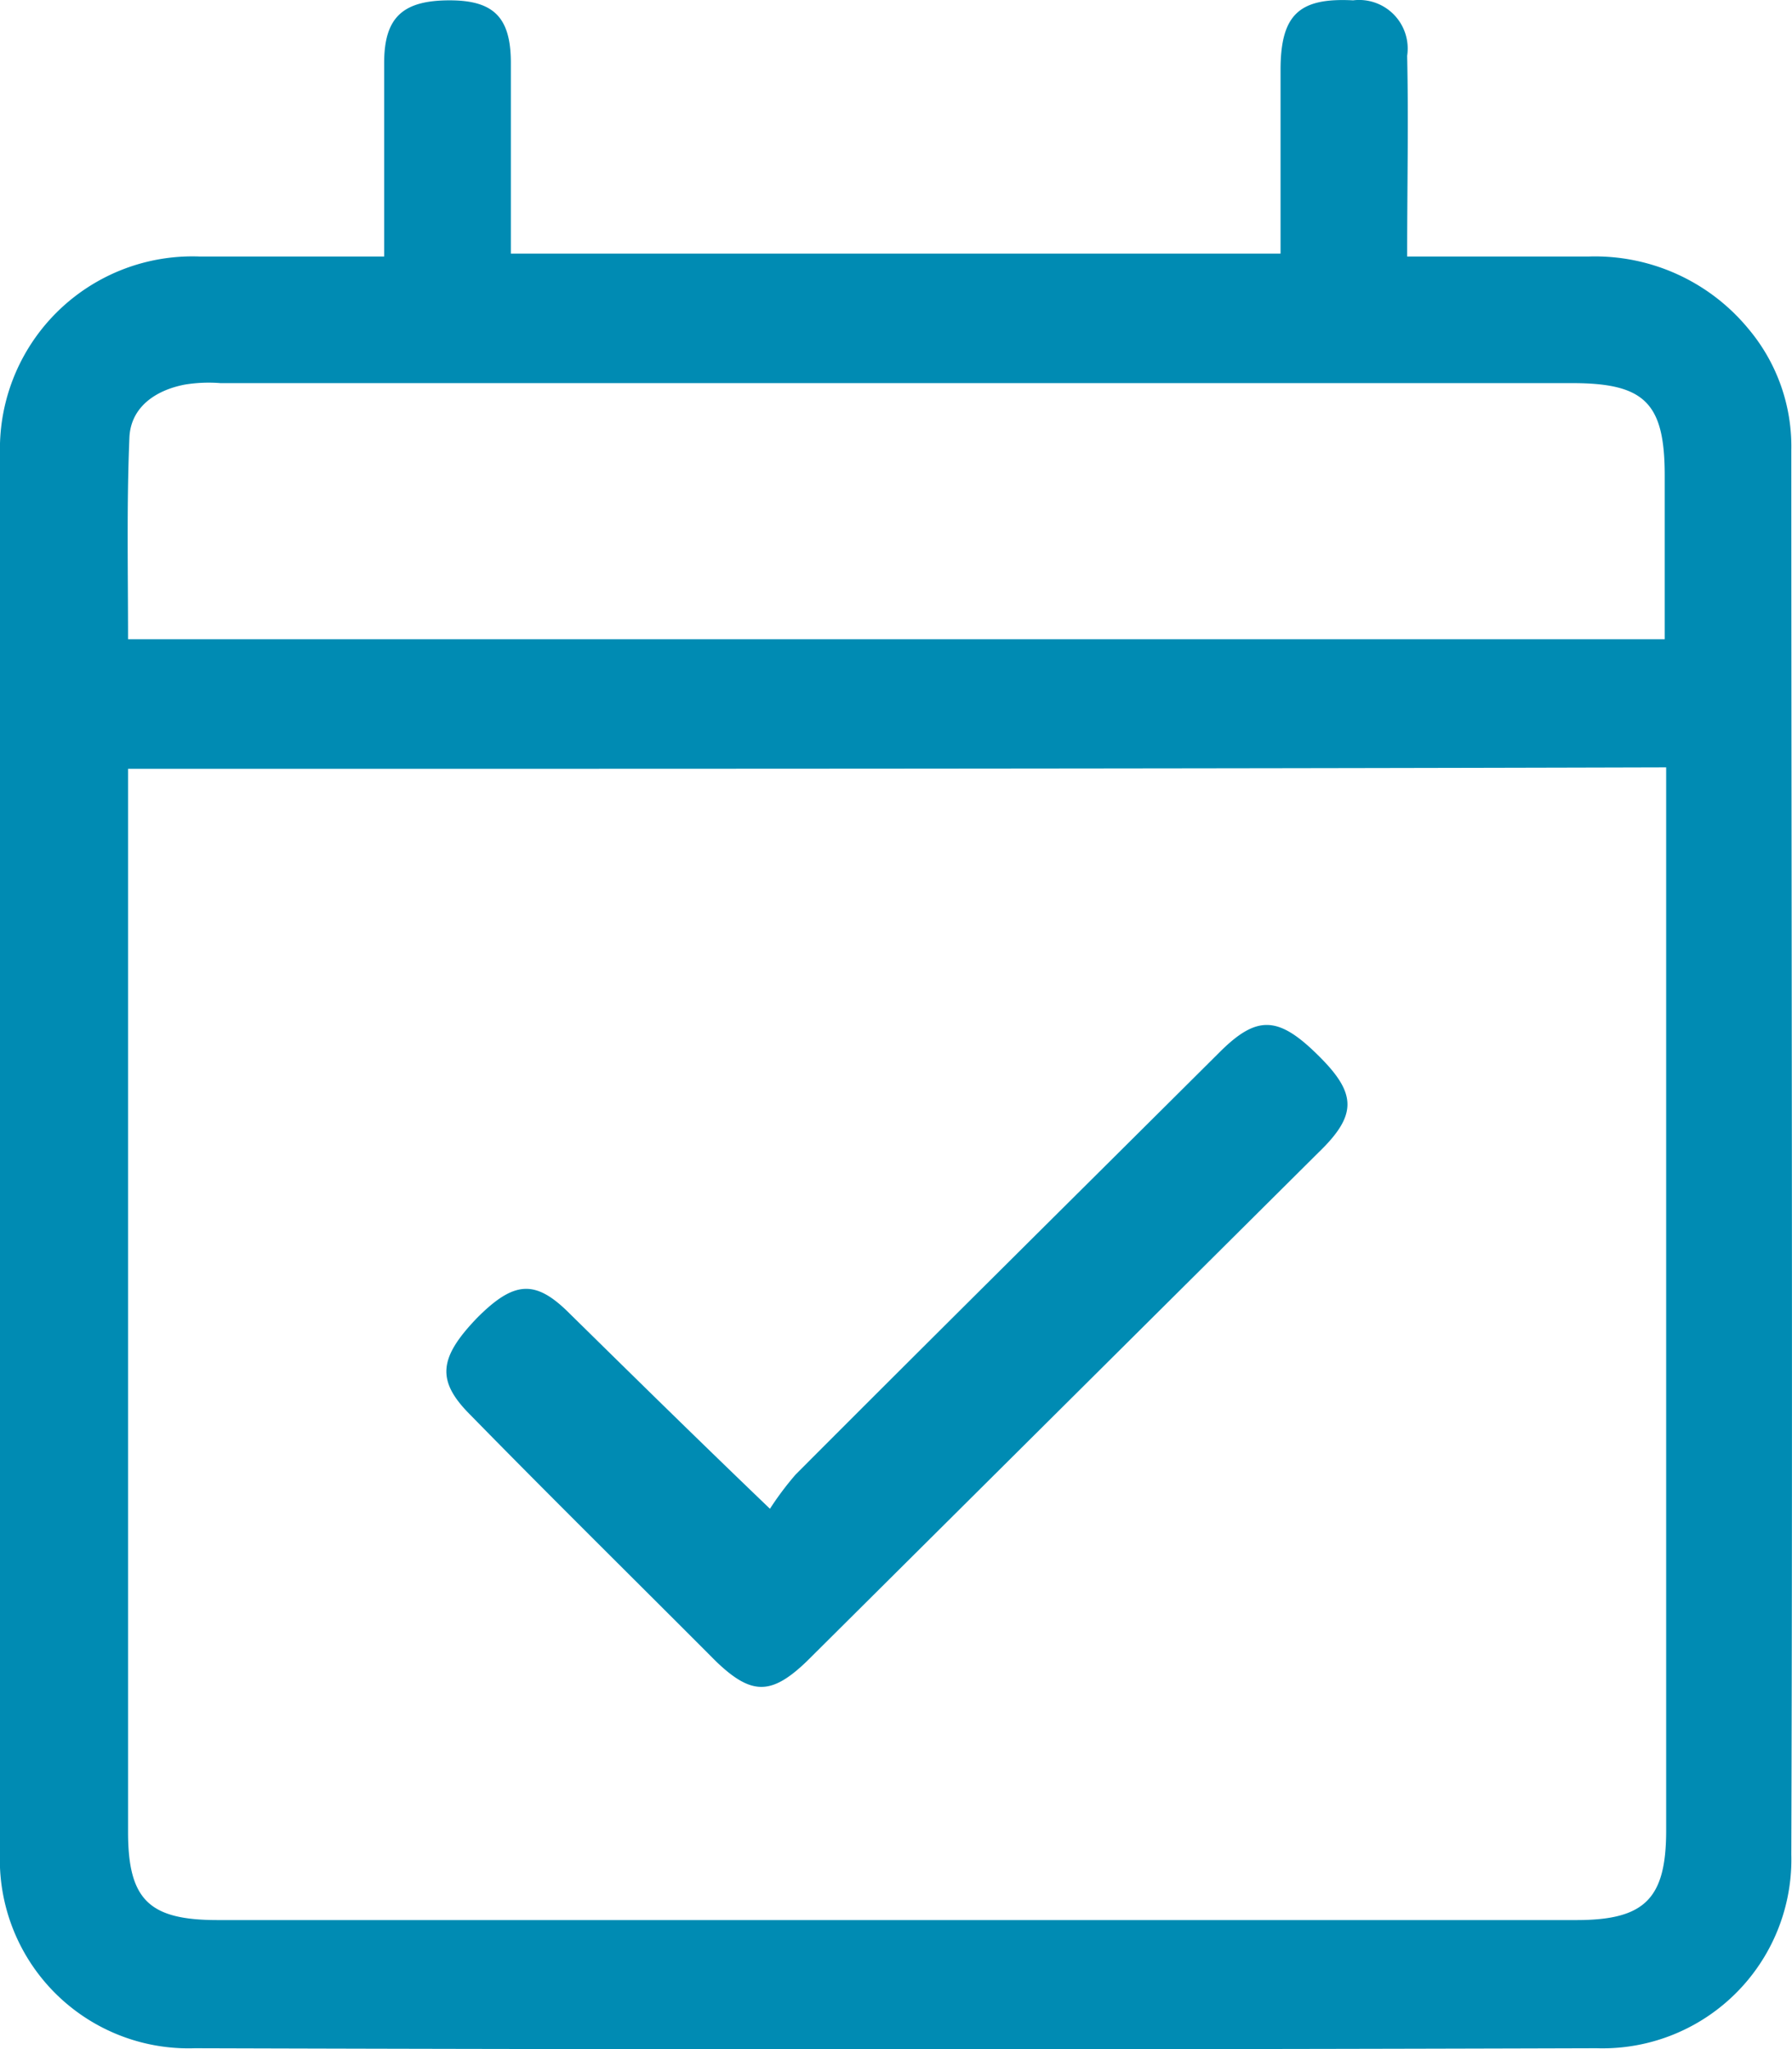
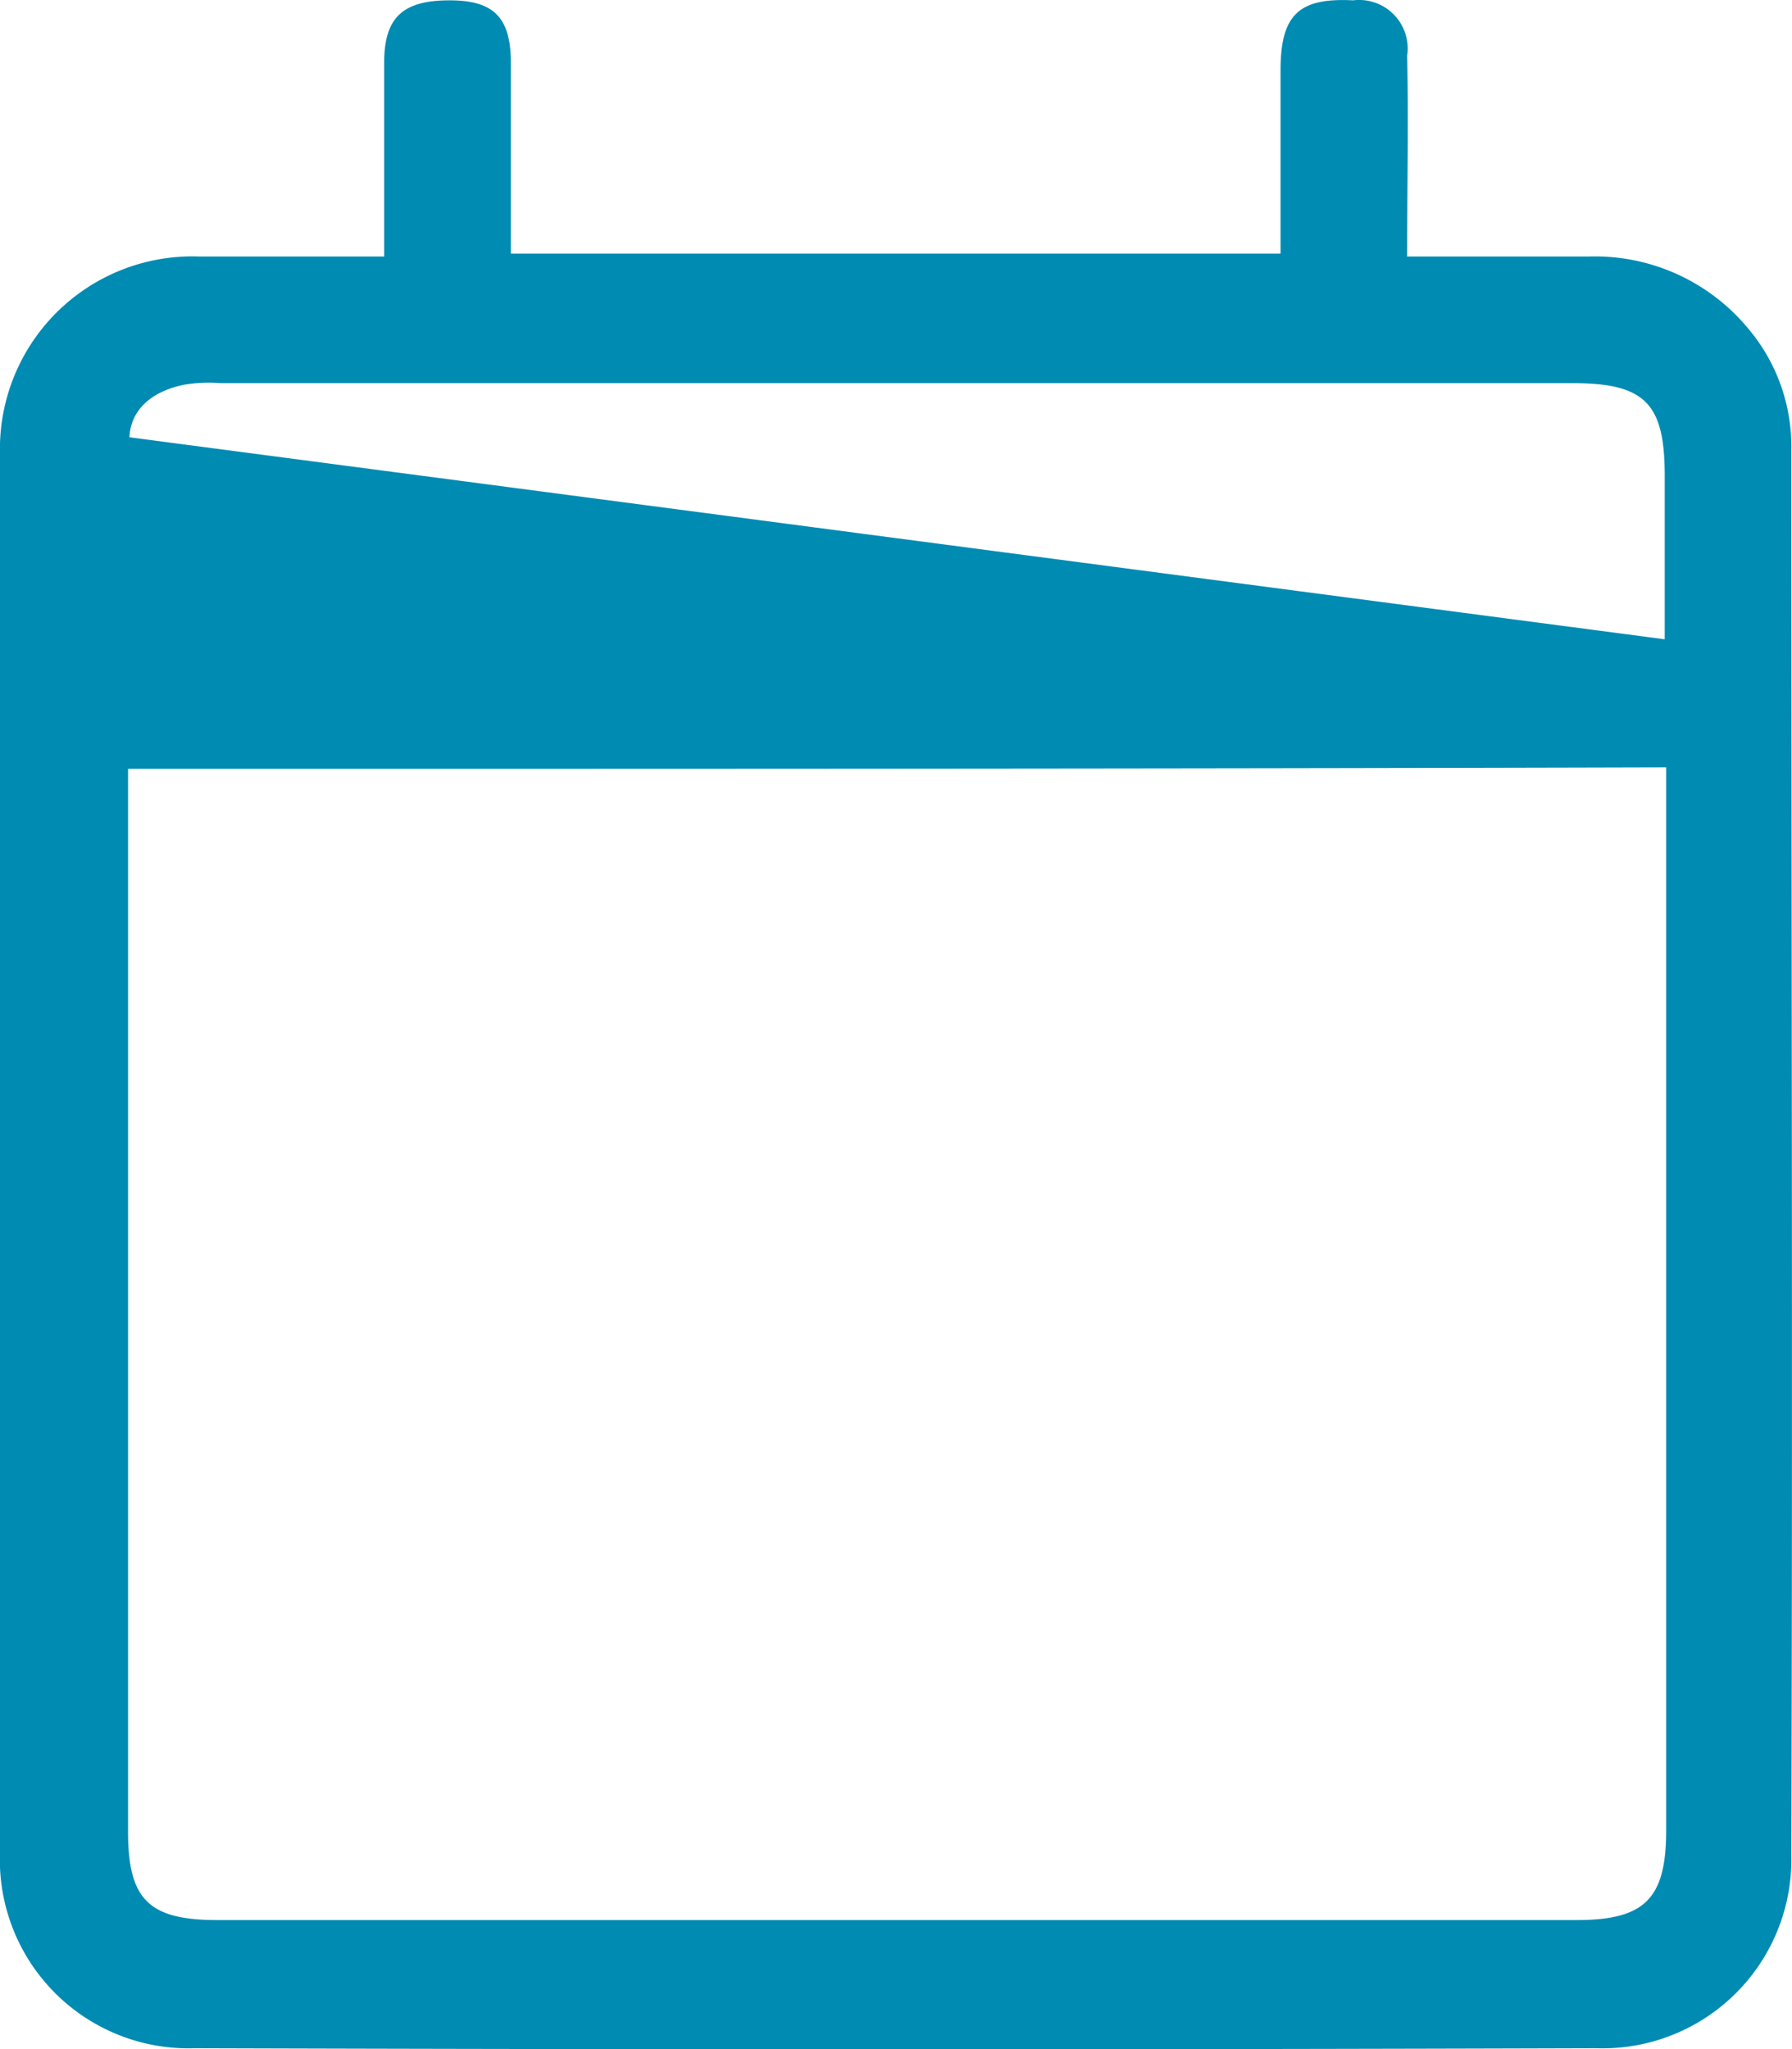
<svg xmlns="http://www.w3.org/2000/svg" width="20.991" height="24" viewBox="0 0 20.991 24">
  <g id="Group_178" data-name="Group 178" transform="translate(0 0.021)">
-     <path id="Path_63" data-name="Path 63" d="M4.5,2.983V.716c0-.533.217-.733.767-.733.517,0,.717.2.717.733V2.949H15V.8c0-.65.217-.85.85-.817a.569.569,0,0,1,.633.65c.017.767,0,1.517,0,2.35h2.133a2.329,2.329,0,0,1,1.867.85,2.139,2.139,0,0,1,.5,1.417c0,5.483.017,10.967,0,16.45A2.212,2.212,0,0,1,18.7,23.967q-8.2.025-16.417,0A2.21,2.21,0,0,1,0,21.666C0,16.216,0,10.749,0,5.3A2.255,2.255,0,0,1,2.333,2.983Zm-3,6v12.45c0,.8.25,1.033,1.05,1.033H18.467c.8,0,1.05-.25,1.05-1.05V8.966C13.484,8.983,7.517,8.983,1.5,8.983Zm18-1.517V5.549c0-.85-.233-1.083-1.083-1.083H2.583a1.747,1.747,0,0,0-.417.017c-.35.067-.633.267-.65.617C1.483,5.883,1.5,6.666,1.5,7.466Z" transform="translate(0 0)" fill="#008bb3" />
-     <path id="Path_64" data-name="Path 64" d="M35.119,77.714a3.581,3.581,0,0,1,.3-.4c1.648-1.652,3.3-3.288,4.96-4.94.449-.451.7-.434,1.182.05.433.434.433.684-.017,1.118L35.551,79.5c-.416.4-.649.4-1.065,0-.965-.968-1.931-1.919-2.879-2.888-.4-.4-.366-.668.083-1.135.433-.434.682-.451,1.082-.05C33.537,76.179,34.27,76.9,35.119,77.714Z" transform="translate(-26.1 -60.065)" fill="#008bb3" />
+     <path id="Path_63" data-name="Path 63" d="M4.5,2.983V.716c0-.533.217-.733.767-.733.517,0,.717.2.717.733V2.949H15V.8c0-.65.217-.85.85-.817a.569.569,0,0,1,.633.65c.017.767,0,1.517,0,2.35h2.133a2.329,2.329,0,0,1,1.867.85,2.139,2.139,0,0,1,.5,1.417c0,5.483.017,10.967,0,16.45A2.212,2.212,0,0,1,18.7,23.967q-8.2.025-16.417,0A2.21,2.21,0,0,1,0,21.666C0,16.216,0,10.749,0,5.3A2.255,2.255,0,0,1,2.333,2.983Zm-3,6v12.45c0,.8.25,1.033,1.05,1.033H18.467c.8,0,1.05-.25,1.05-1.05V8.966C13.484,8.983,7.517,8.983,1.5,8.983Zm18-1.517V5.549c0-.85-.233-1.083-1.083-1.083H2.583a1.747,1.747,0,0,0-.417.017c-.35.067-.633.267-.65.617Z" transform="translate(0 0)" fill="#008bb3" />
  </g>
</svg>